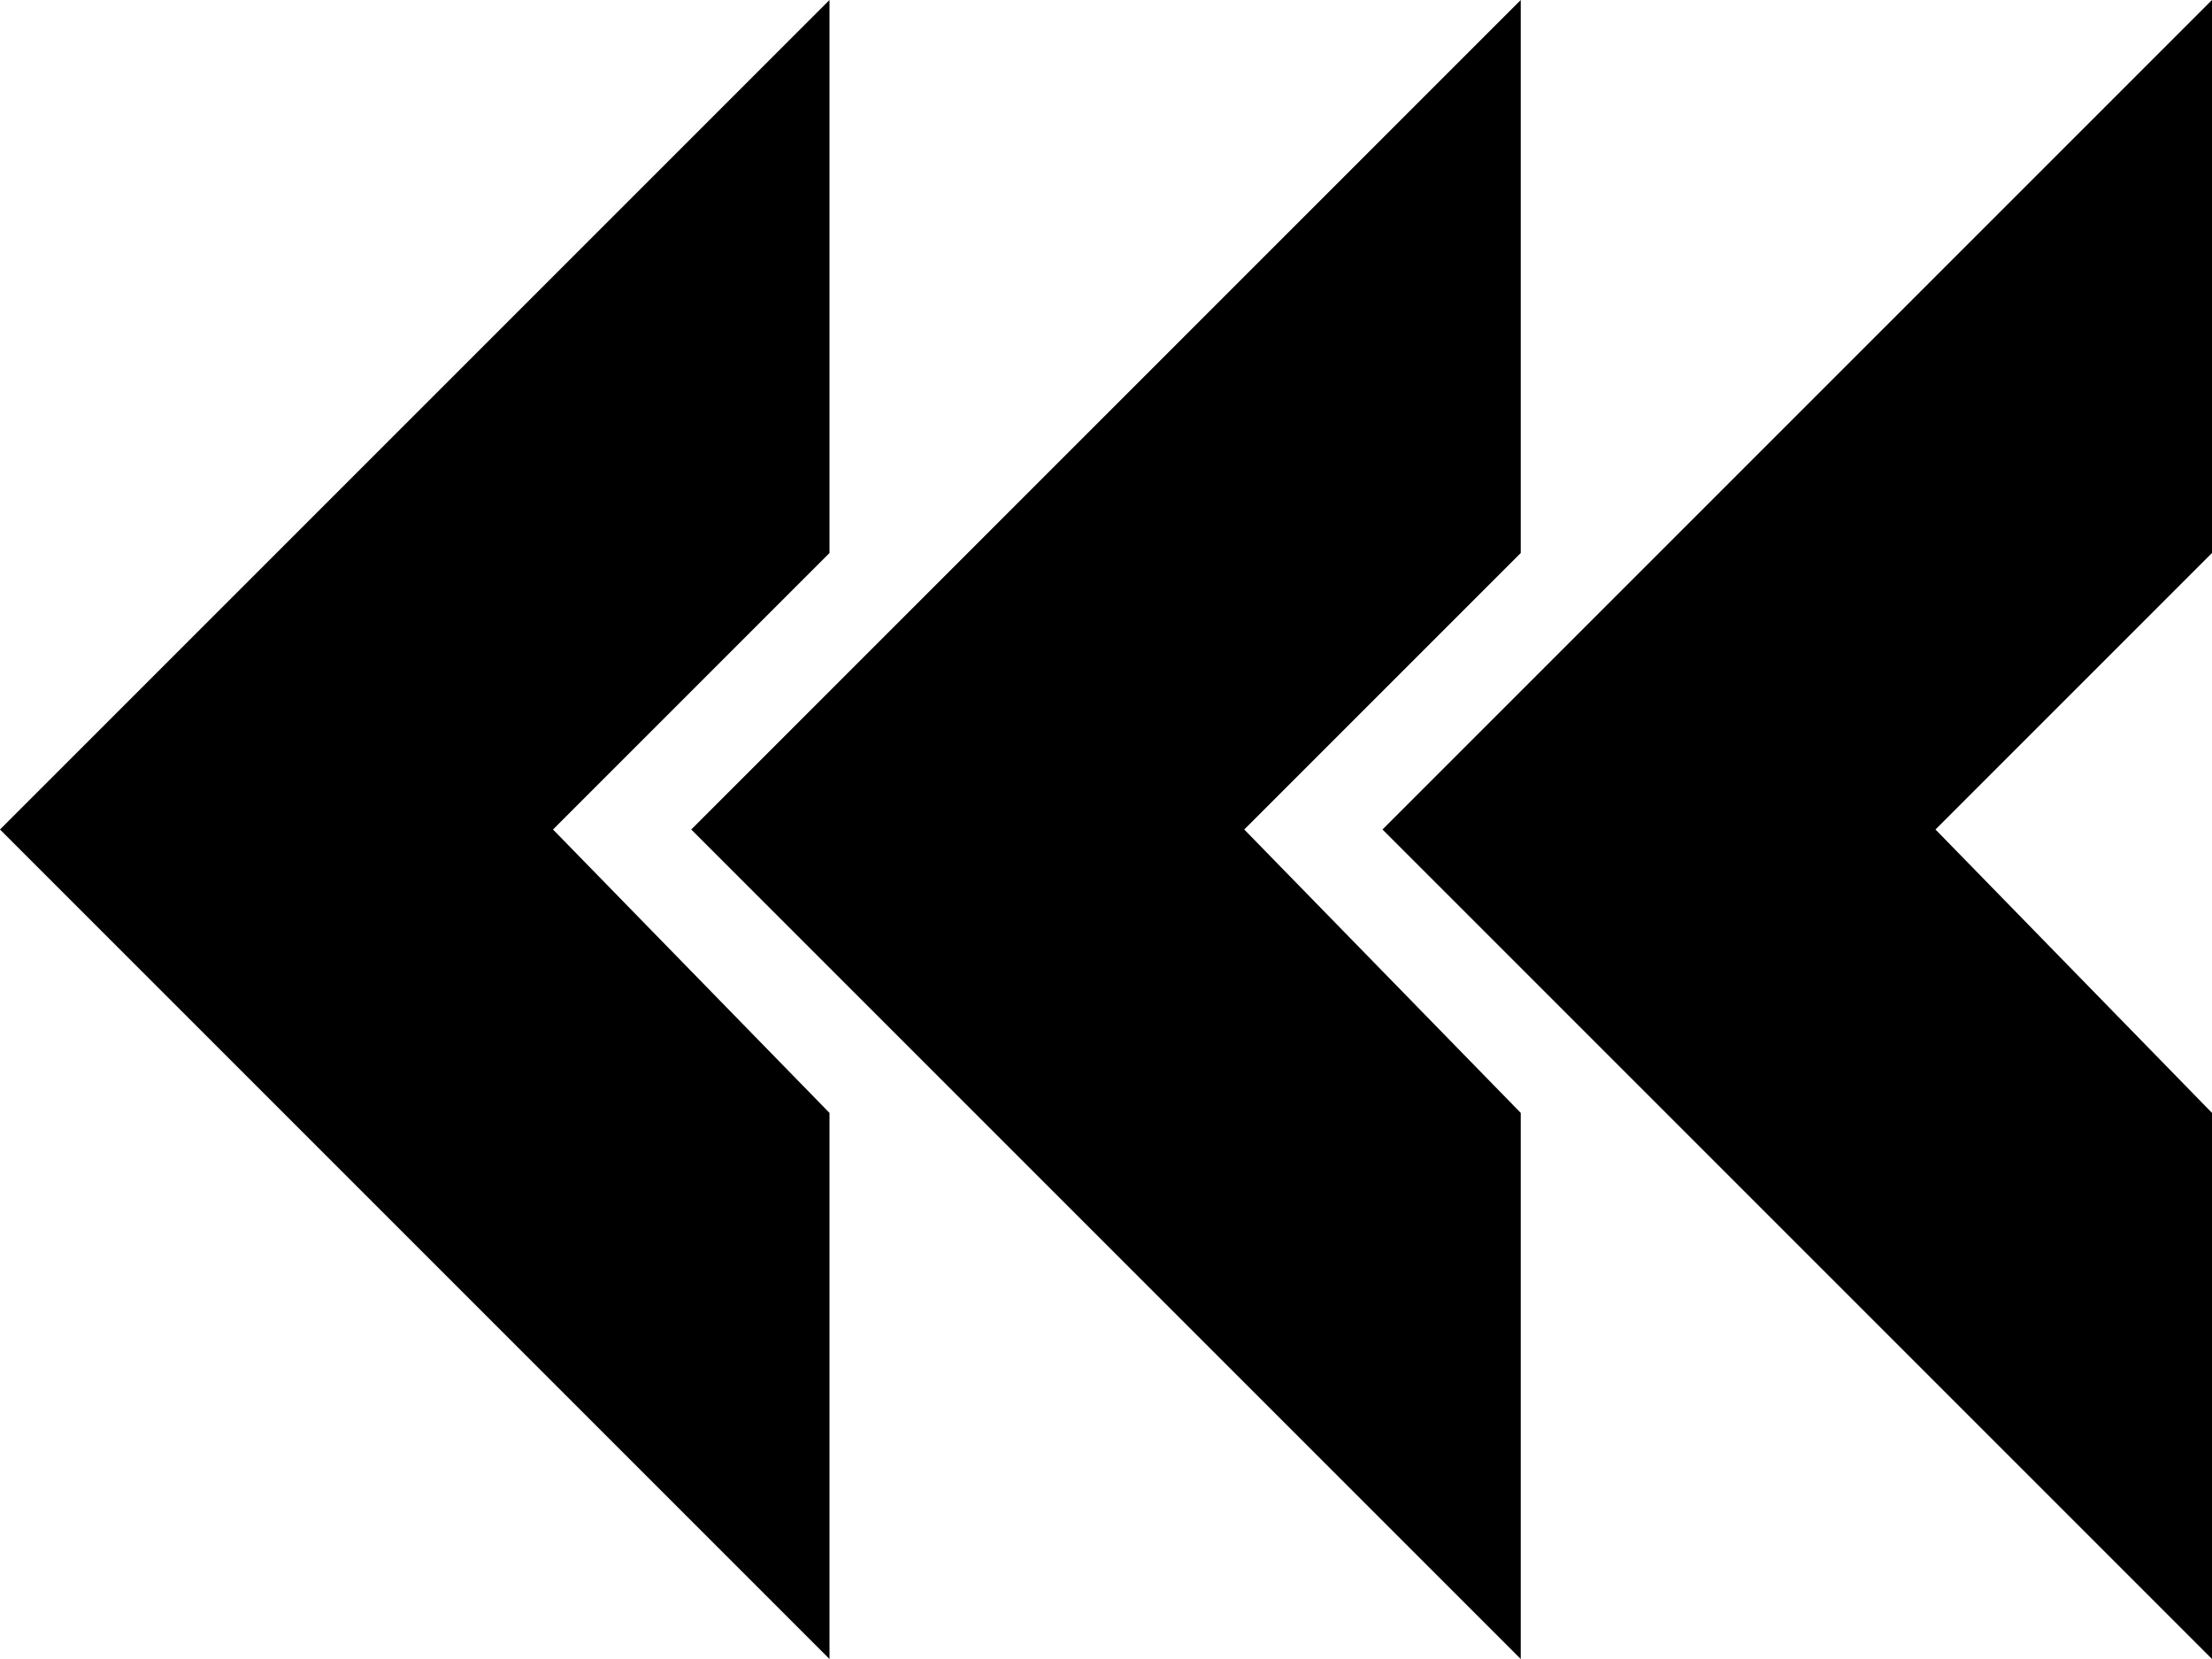
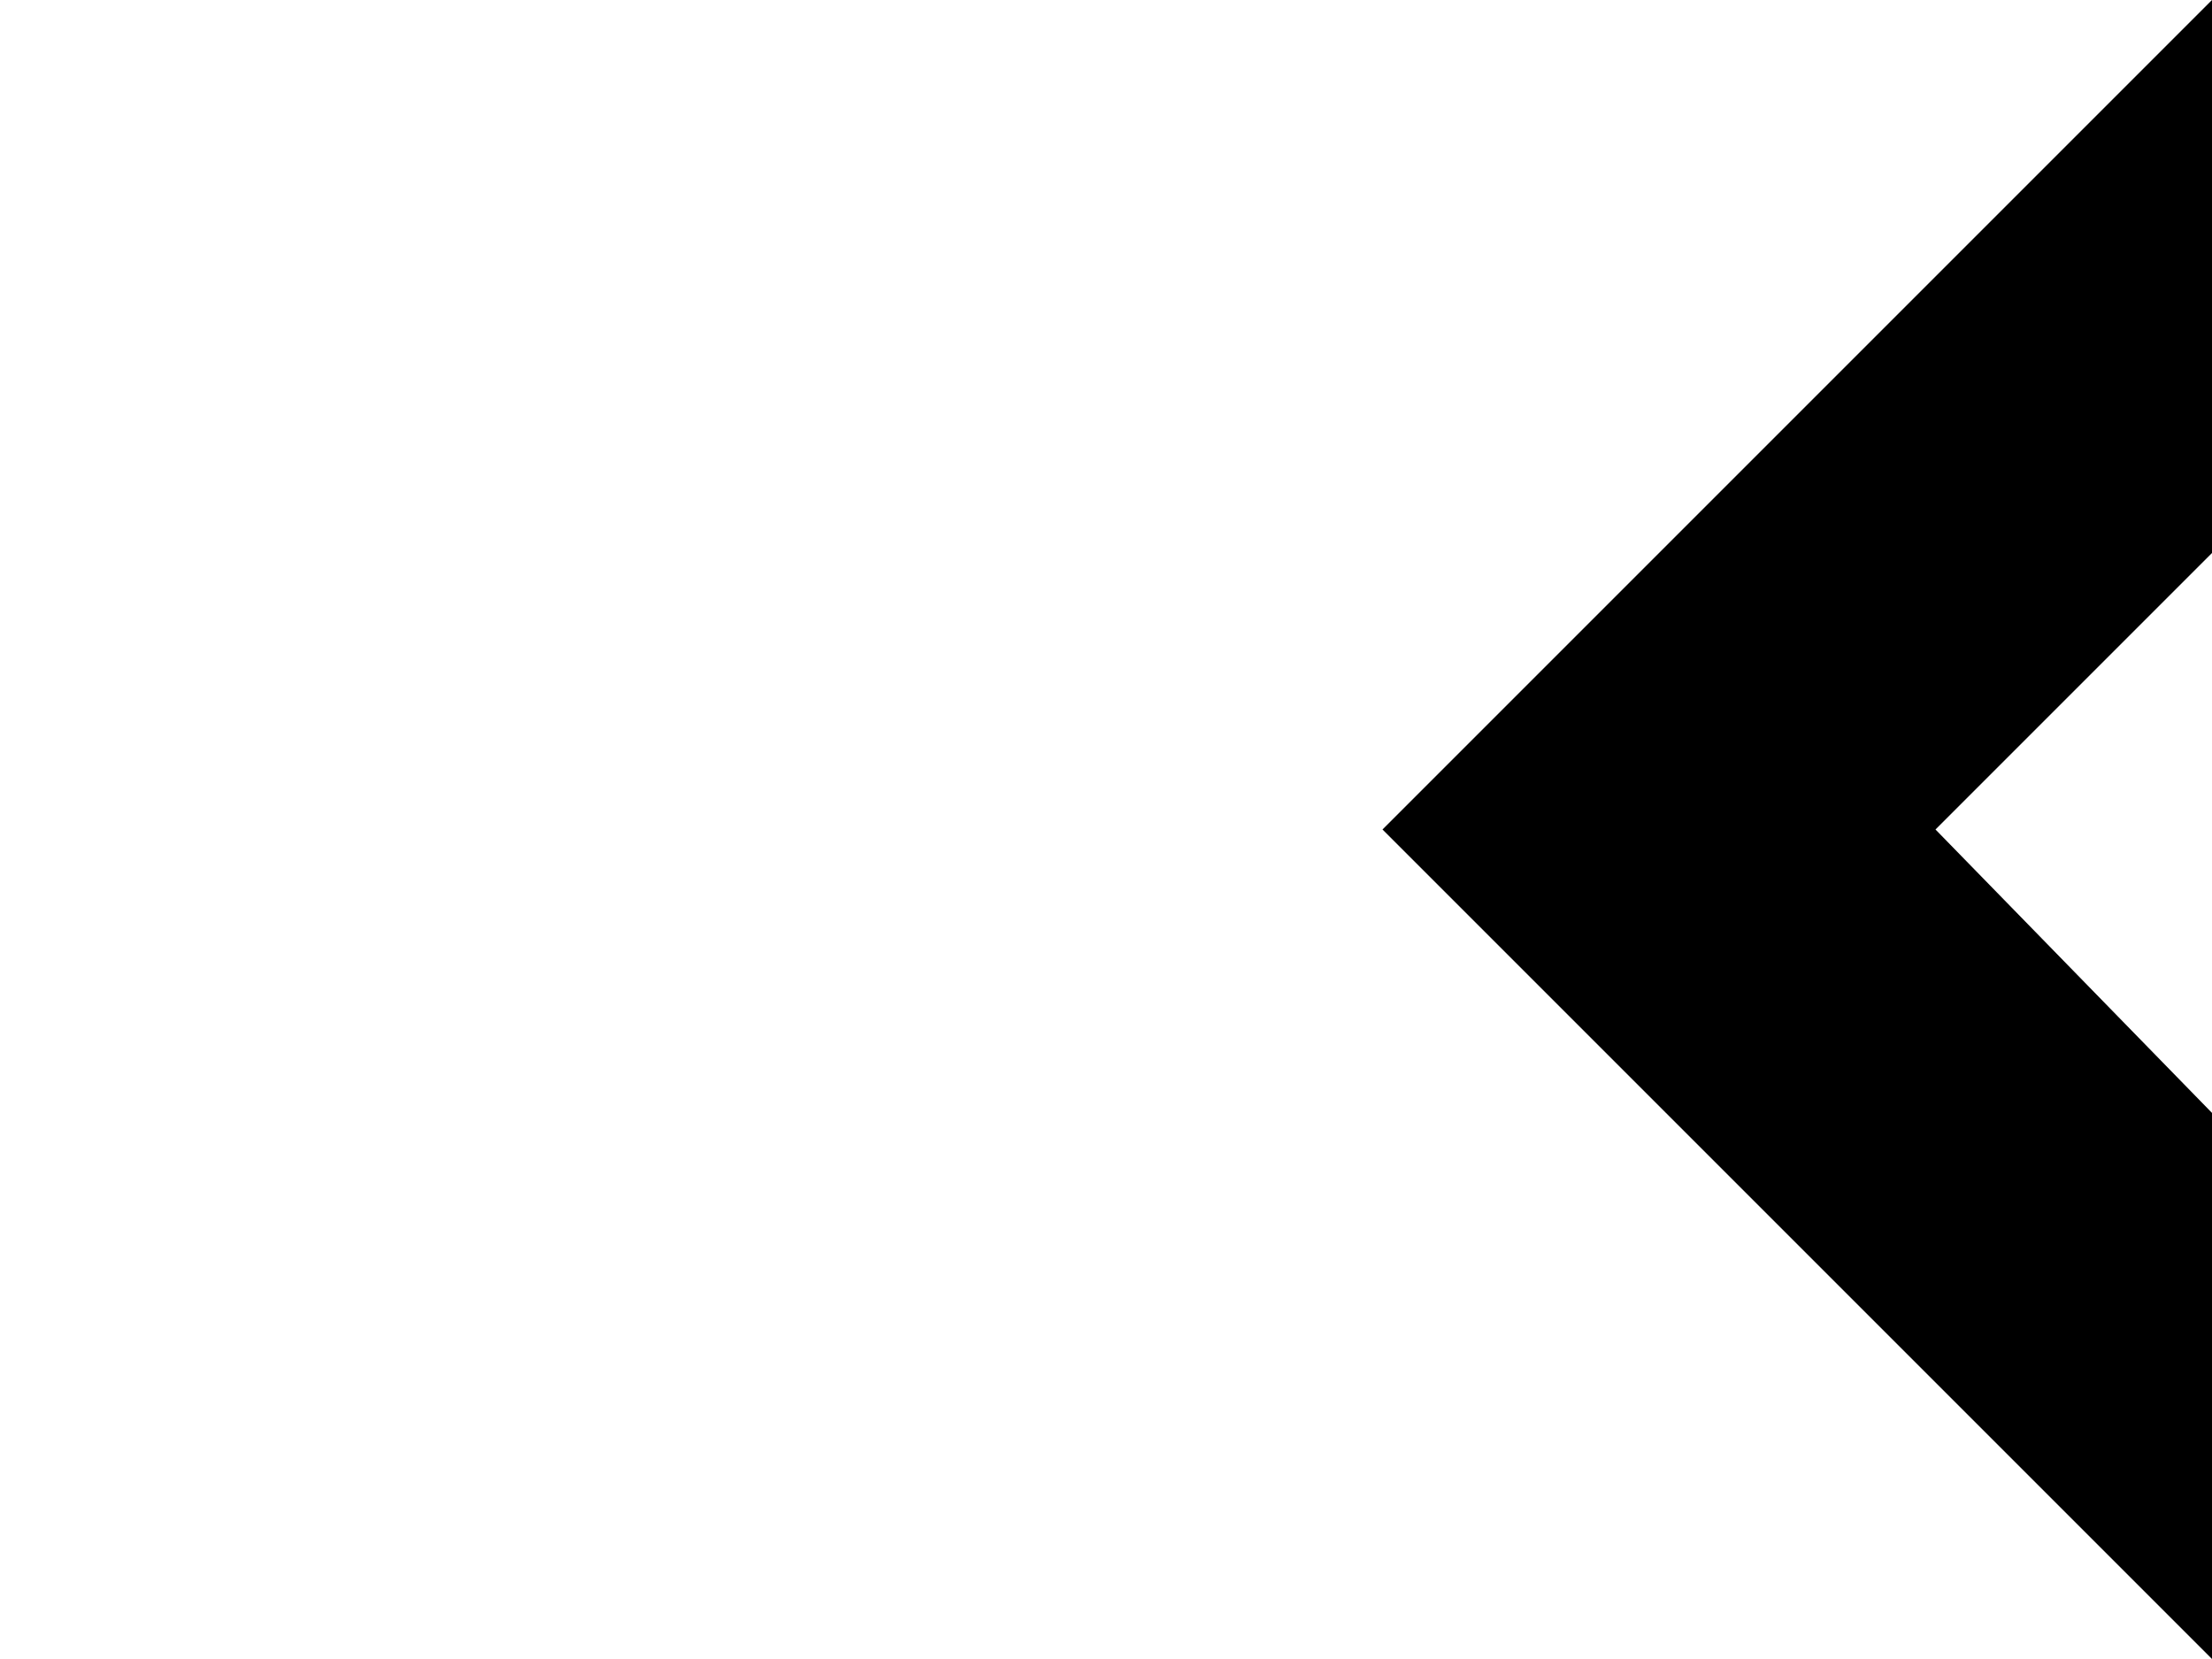
<svg xmlns="http://www.w3.org/2000/svg" height="12.0px" width="16.0px">
  <g transform="matrix(1.0, 0.0, 0.0, 1.0, 8.0, 6.0)">
    <path d="M6.0 0.0 L8.0 2.05 8.0 6.0 2.0 0.0 8.0 -6.0 8.0 -2.0 6.0 0.0" fill="#000000" fill-rule="evenodd" stroke="none" />
-     <path d="M1.0 0.0 L3.0 2.05 3.0 6.0 -3.0 0.0 3.0 -6.0 3.0 -2.0 1.0 0.0" fill="#000000" fill-rule="evenodd" stroke="none" />
-     <path d="M-4.0 0.0 L-2.0 2.05 -2.0 6.0 -8.0 0.0 -2.0 -6.0 -2.0 -2.0 -4.0 0.0" fill="#000000" fill-rule="evenodd" stroke="none" />
  </g>
</svg>